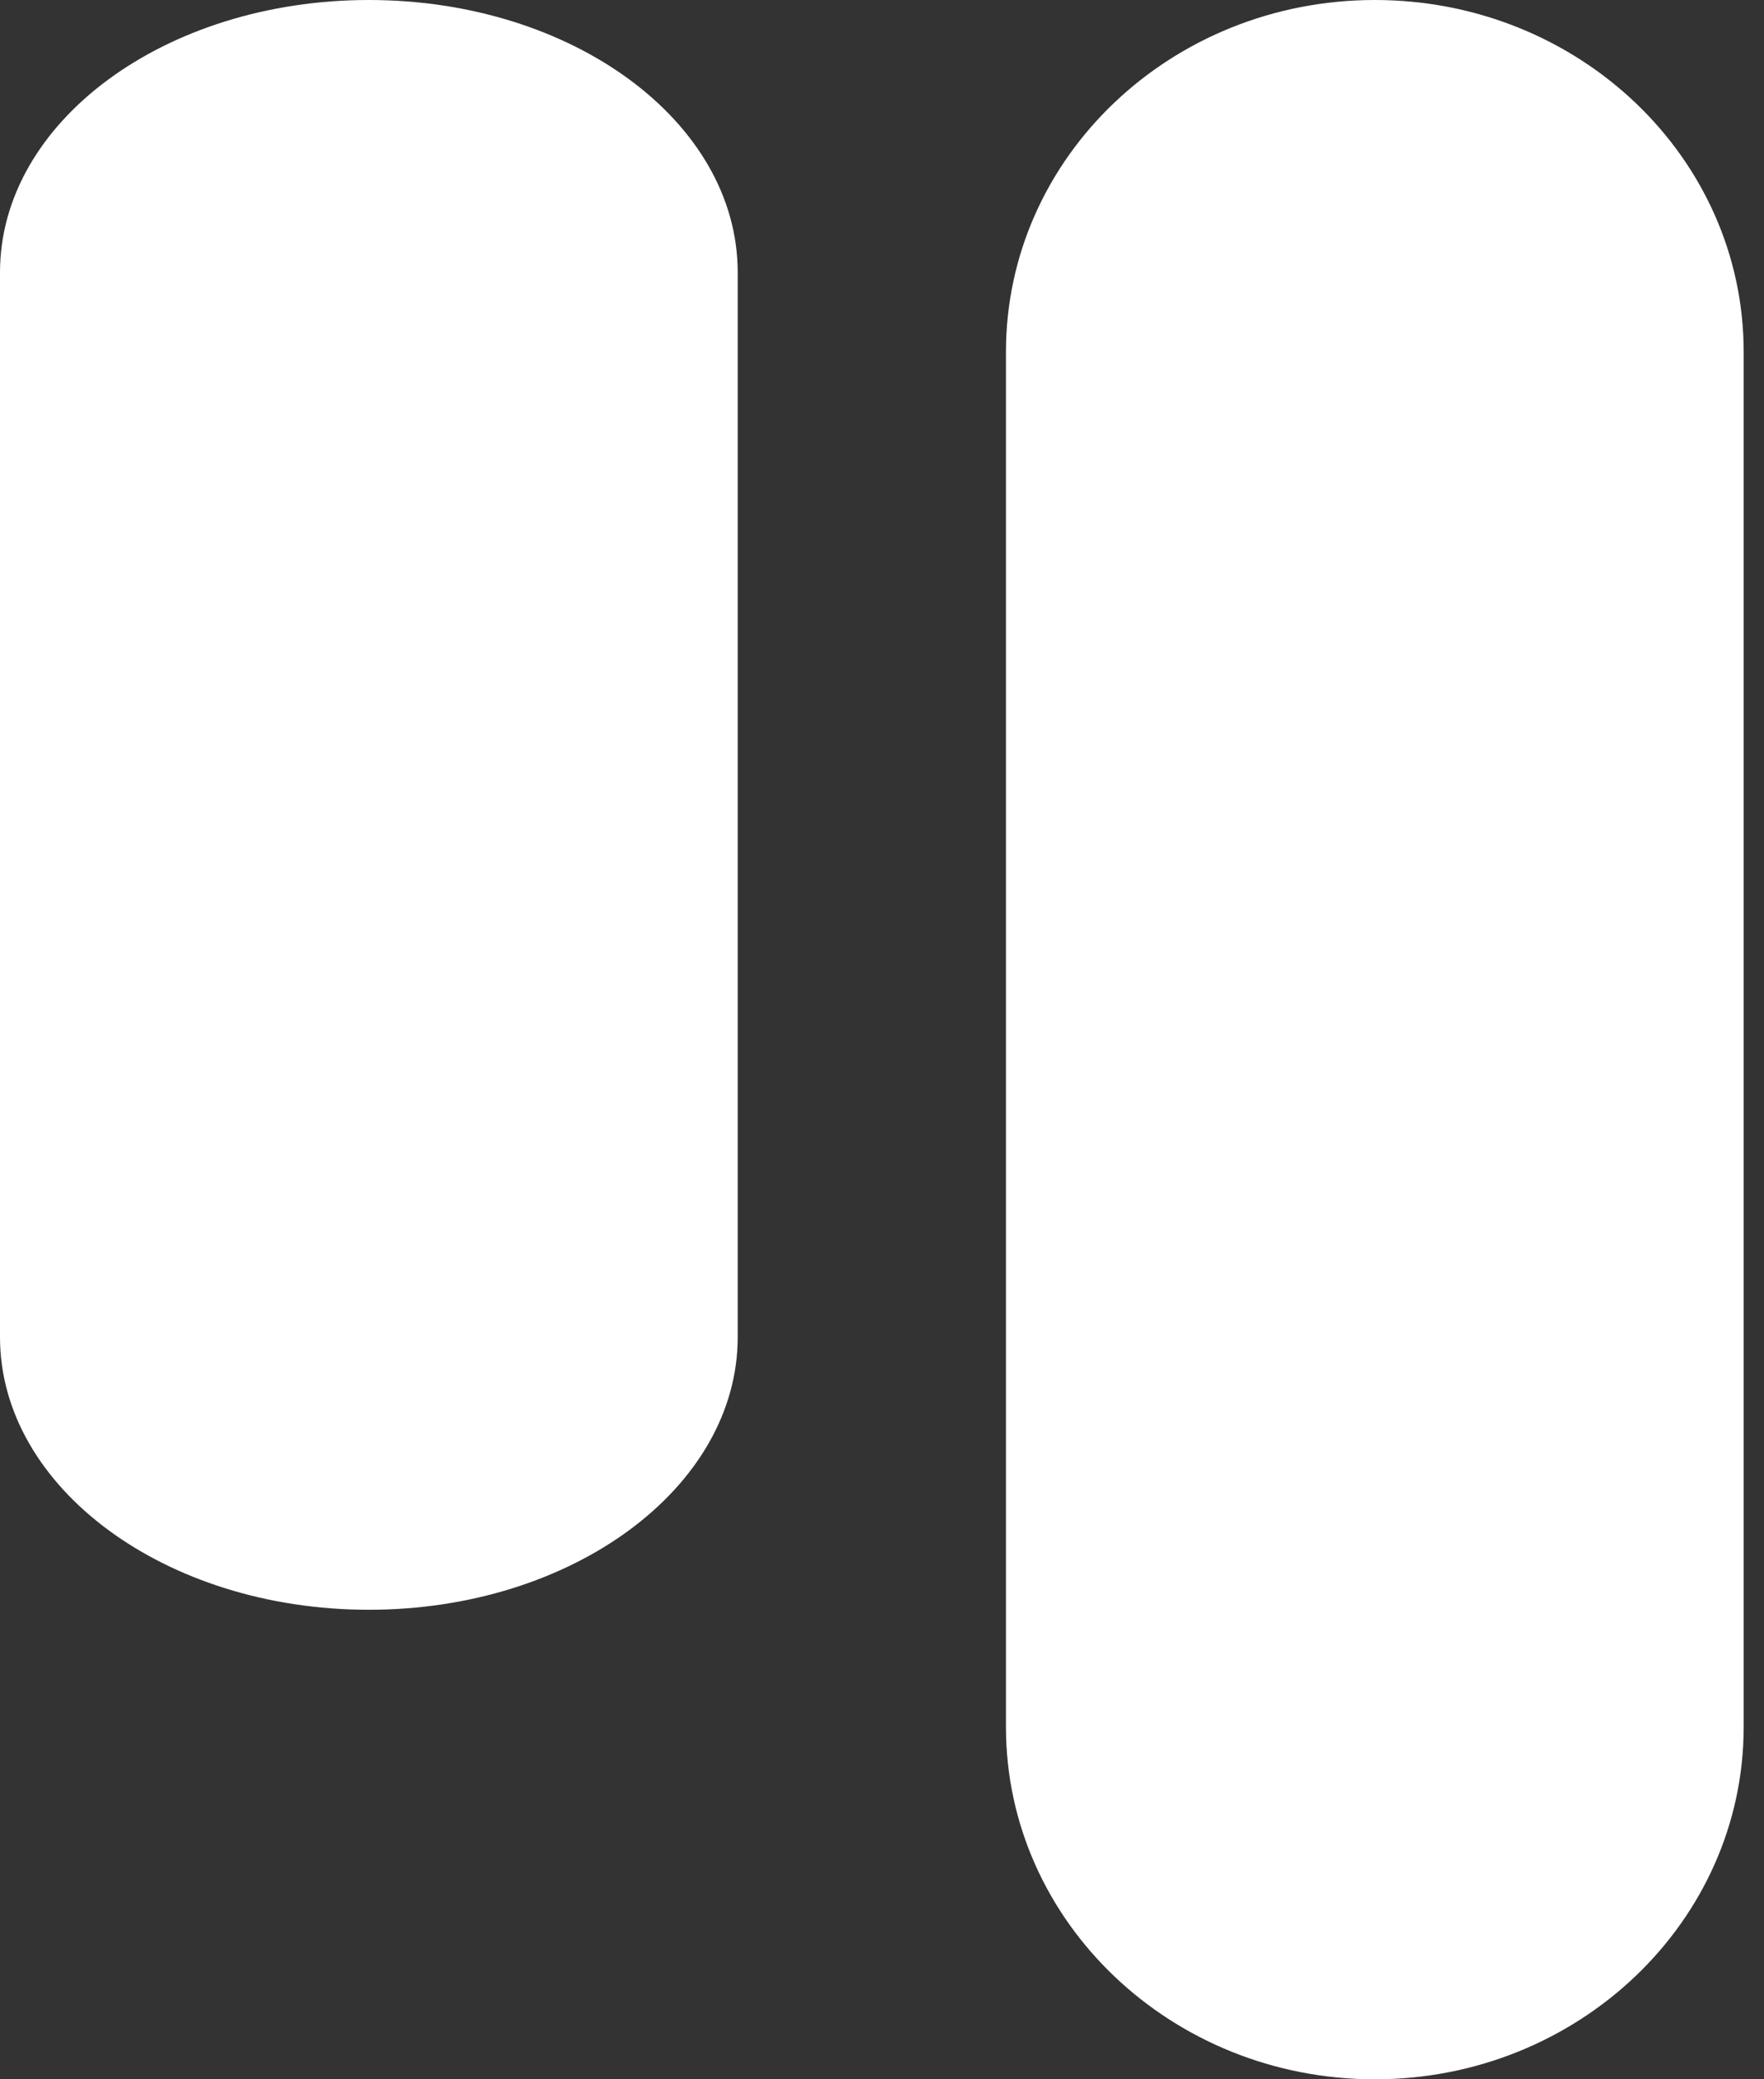
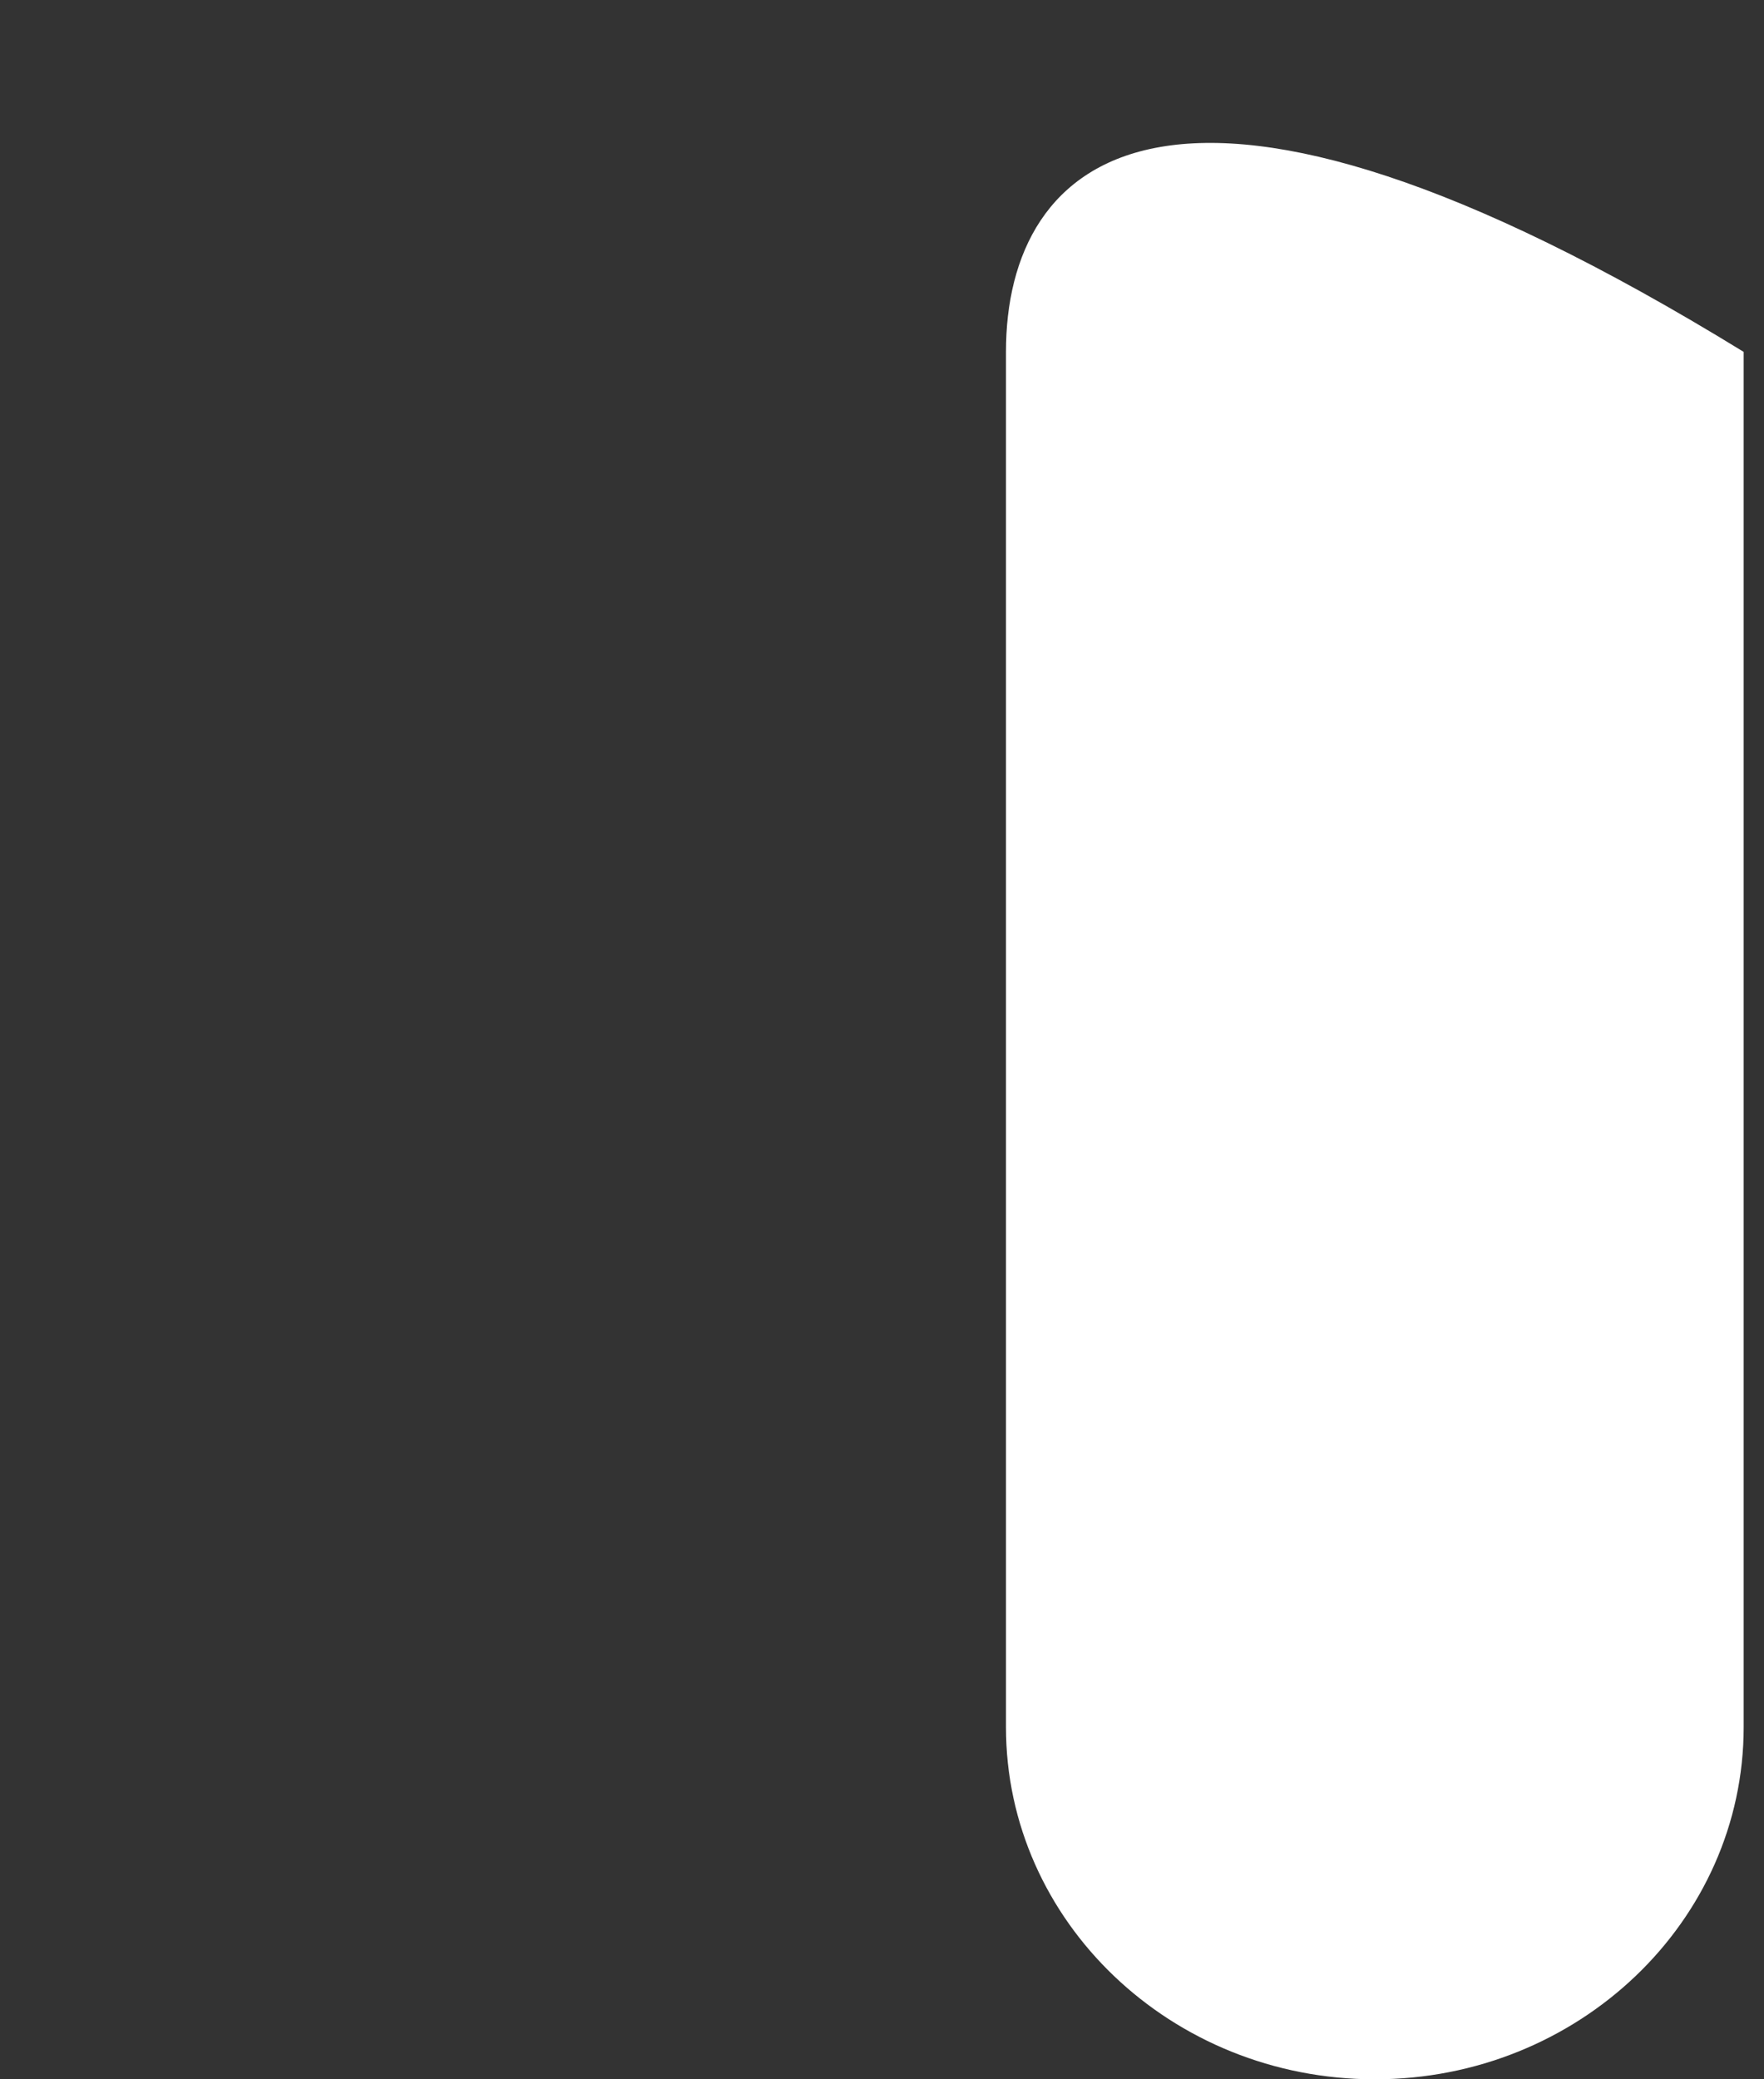
<svg xmlns="http://www.w3.org/2000/svg" width="84" height="99" viewBox="0 0 84 99" fill="none">
  <rect x="0" y="0" width="84" height="99" fill="#333333" stroke="none" />
-   <path fill-rule="evenodd" clip-rule="evenodd" d="M47.903 82.229C47.903 91.487 55.779 99 65.468 99C75.156 99 83.032 91.487 83.032 82.229L83.032 16.754C83.032 7.496 75.174 -3.43497e-07 65.468 -7.6777e-07C55.761 -1.19204e-06 47.903 7.496 47.903 16.754L47.903 82.229Z" fill="white" />
-   <path fill-rule="evenodd" clip-rule="evenodd" d="M-2.78272e-06 63.661C-3.09603e-06 70.829 7.876 76.645 17.564 76.645C27.253 76.645 35.129 70.829 35.129 63.661L35.129 12.971C35.129 5.803 27.271 -3.43497e-07 17.564 -7.6777e-07C7.858 -1.19204e-06 -2.53661e-07 5.803 -5.66971e-07 12.971L-2.78272e-06 63.661Z" fill="white" />
+   <path fill-rule="evenodd" clip-rule="evenodd" d="M47.903 82.229C47.903 91.487 55.779 99 65.468 99C75.156 99 83.032 91.487 83.032 82.229L83.032 16.754C55.761 -1.19204e-06 47.903 7.496 47.903 16.754L47.903 82.229Z" fill="white" />
</svg>